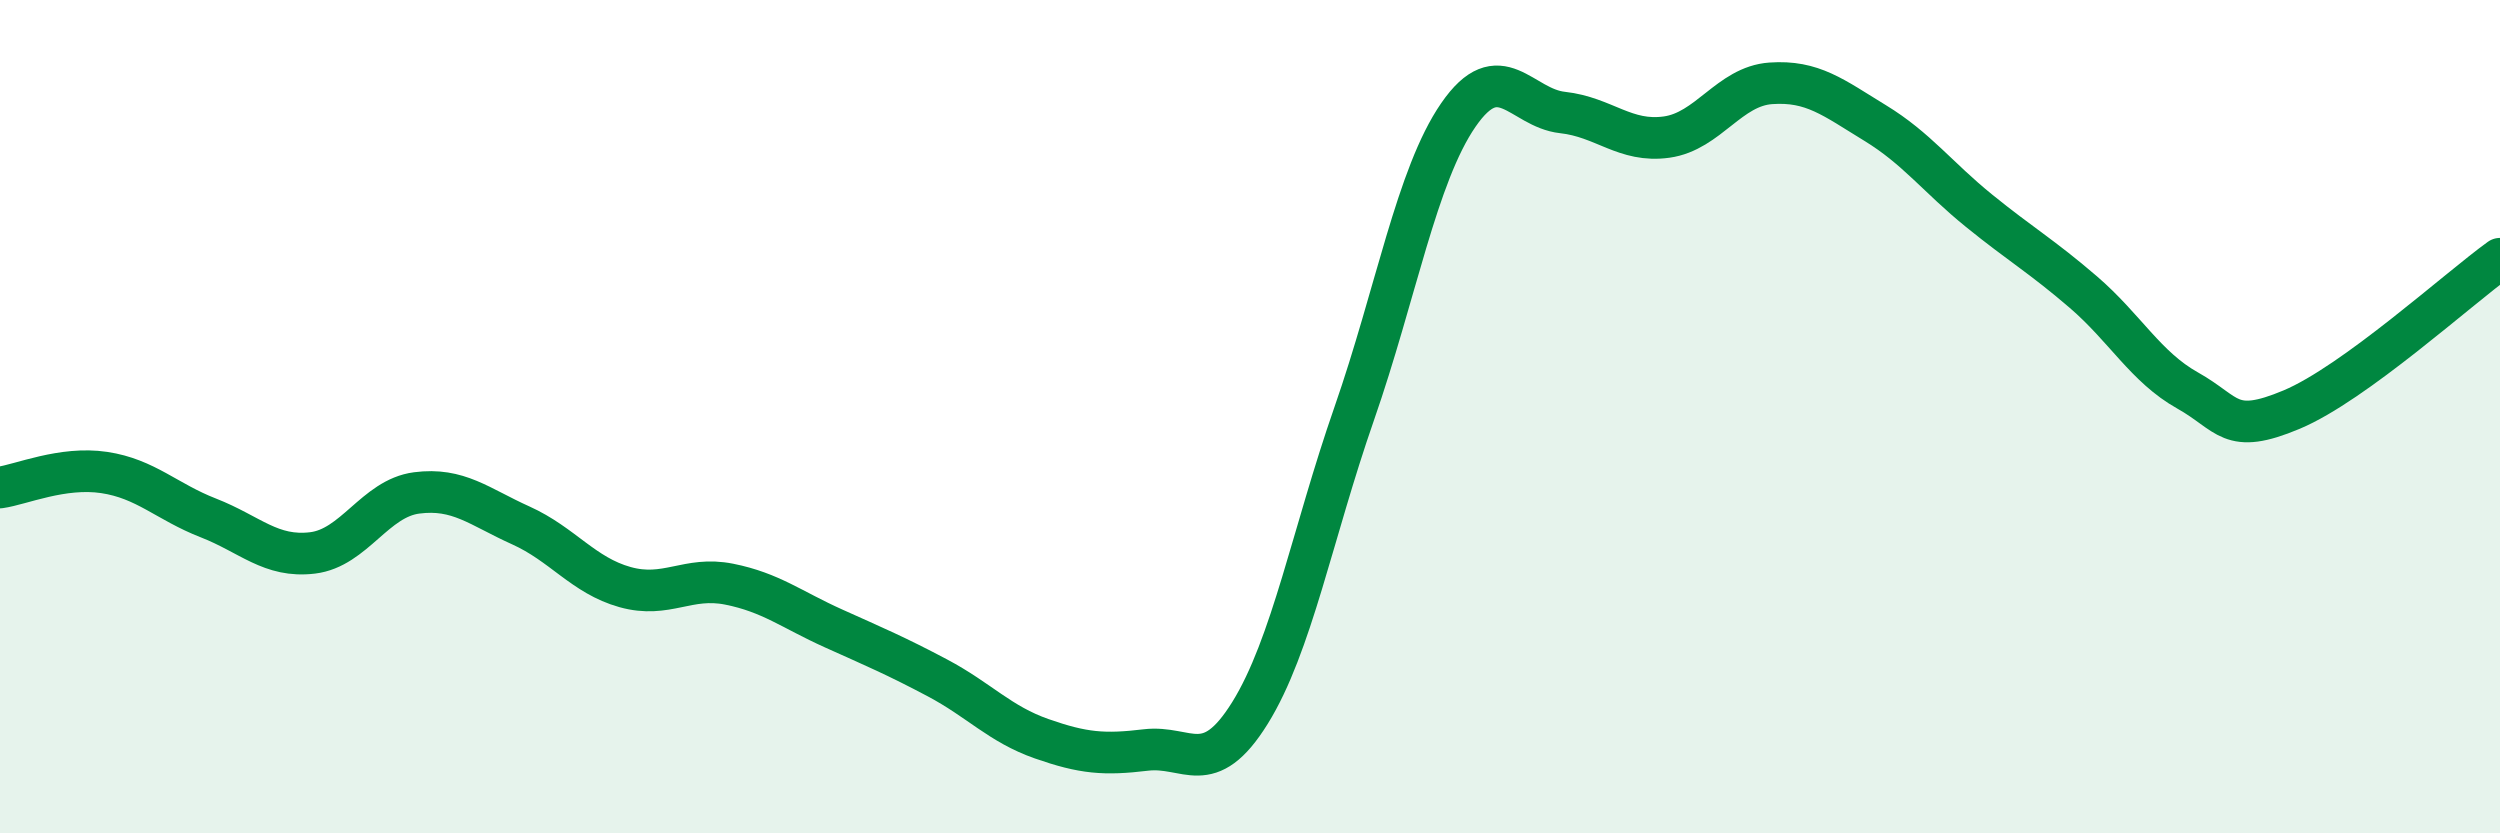
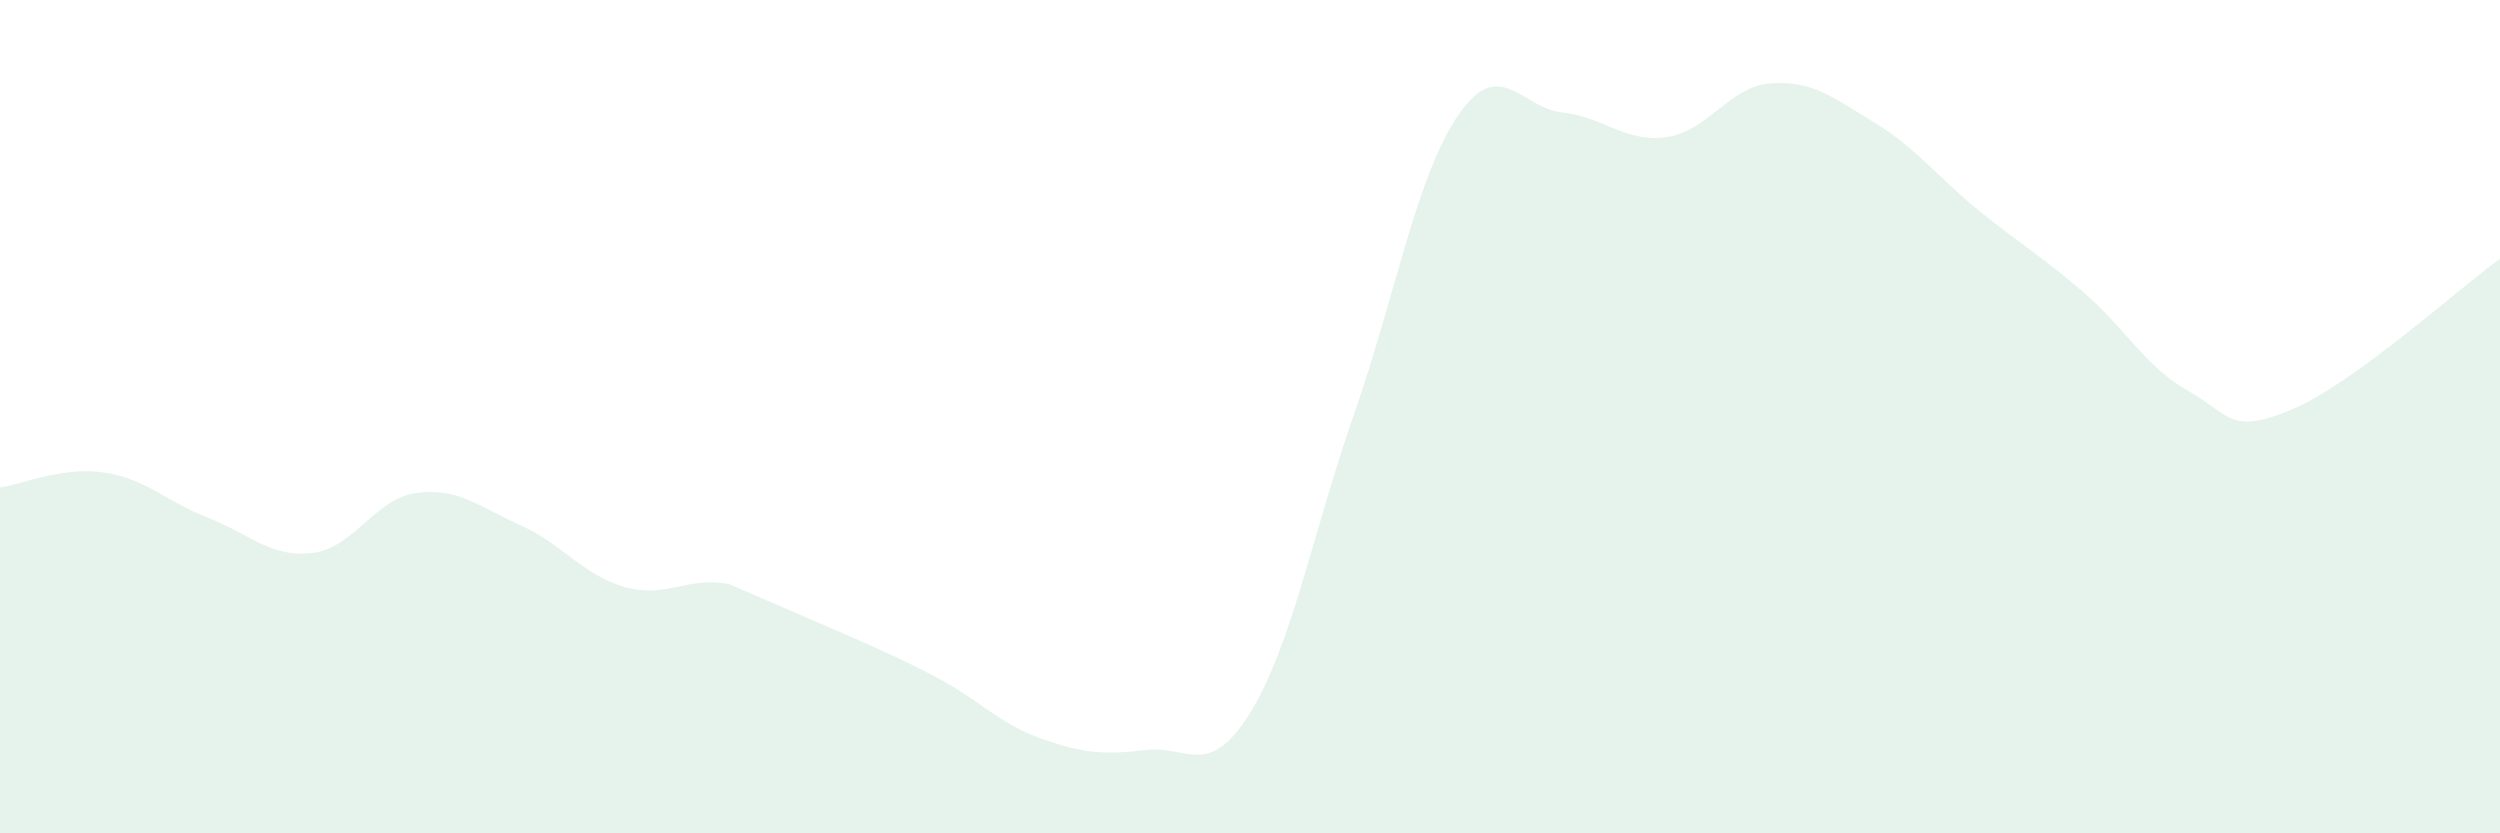
<svg xmlns="http://www.w3.org/2000/svg" width="60" height="20" viewBox="0 0 60 20">
-   <path d="M 0,11.7 C 0.5,11.63 1.5,11.19 2.5,11.34 C 3.5,11.49 4,12.04 5,12.43 C 6,12.82 6.5,13.39 7.5,13.27 C 8.5,13.15 9,11.96 10,11.83 C 11,11.7 11.5,12.16 12.5,12.61 C 13.5,13.06 14,13.81 15,14.09 C 16,14.37 16.5,13.82 17.5,14.02 C 18.5,14.22 19,14.63 20,15.08 C 21,15.53 21.5,15.74 22.5,16.27 C 23.5,16.8 24,17.38 25,17.73 C 26,18.08 26.5,18.12 27.5,18 C 28.5,17.88 29,18.72 30,17.11 C 31,15.5 31.5,12.8 32.5,9.93 C 33.5,7.06 34,4.21 35,2.76 C 36,1.31 36.5,2.59 37.5,2.7 C 38.5,2.81 39,3.43 40,3.29 C 41,3.15 41.5,2.07 42.5,2 C 43.5,1.93 44,2.34 45,2.95 C 46,3.56 46.5,4.25 47.5,5.06 C 48.5,5.87 49,6.15 50,7.01 C 51,7.87 51.5,8.81 52.5,9.37 C 53.5,9.93 53.5,10.46 55,9.83 C 56.5,9.2 59,6.93 60,6.21L60 20L0 20Z" fill="#008740" opacity="0.1" stroke-linecap="round" stroke-linejoin="round" />
-   <path d="M 0,11.7 C 0.5,11.63 1.5,11.19 2.5,11.34 C 3.5,11.49 4,12.04 5,12.43 C 6,12.82 6.5,13.39 7.5,13.27 C 8.5,13.15 9,11.96 10,11.83 C 11,11.7 11.5,12.16 12.5,12.61 C 13.5,13.06 14,13.81 15,14.09 C 16,14.37 16.5,13.82 17.5,14.02 C 18.5,14.22 19,14.63 20,15.08 C 21,15.53 21.5,15.74 22.5,16.27 C 23.5,16.8 24,17.38 25,17.73 C 26,18.08 26.5,18.12 27.5,18 C 28.5,17.88 29,18.72 30,17.11 C 31,15.5 31.5,12.8 32.5,9.93 C 33.5,7.06 34,4.21 35,2.76 C 36,1.31 36.5,2.59 37.5,2.7 C 38.5,2.81 39,3.43 40,3.29 C 41,3.15 41.5,2.07 42.5,2 C 43.5,1.93 44,2.34 45,2.95 C 46,3.56 46.5,4.25 47.5,5.06 C 48.5,5.87 49,6.15 50,7.01 C 51,7.87 51.5,8.81 52.5,9.37 C 53.5,9.93 53.5,10.46 55,9.83 C 56.5,9.2 59,6.93 60,6.21" stroke="#008740" stroke-width="1" fill="none" stroke-linecap="round" stroke-linejoin="round" />
+   <path d="M 0,11.7 C 0.5,11.63 1.5,11.19 2.5,11.34 C 3.5,11.49 4,12.04 5,12.43 C 6,12.82 6.5,13.39 7.5,13.27 C 8.5,13.15 9,11.96 10,11.83 C 11,11.7 11.5,12.16 12.5,12.61 C 13.5,13.06 14,13.81 15,14.09 C 16,14.37 16.5,13.82 17.5,14.02 C 21,15.53 21.5,15.74 22.5,16.27 C 23.5,16.8 24,17.38 25,17.73 C 26,18.08 26.5,18.12 27.5,18 C 28.5,17.88 29,18.72 30,17.11 C 31,15.5 31.5,12.8 32.5,9.93 C 33.5,7.06 34,4.21 35,2.76 C 36,1.31 36.5,2.59 37.5,2.7 C 38.5,2.81 39,3.43 40,3.29 C 41,3.15 41.5,2.07 42.5,2 C 43.5,1.93 44,2.34 45,2.95 C 46,3.56 46.5,4.25 47.5,5.06 C 48.5,5.87 49,6.15 50,7.01 C 51,7.87 51.5,8.81 52.5,9.37 C 53.5,9.93 53.5,10.46 55,9.83 C 56.5,9.2 59,6.93 60,6.21L60 20L0 20Z" fill="#008740" opacity="0.1" stroke-linecap="round" stroke-linejoin="round" />
</svg>